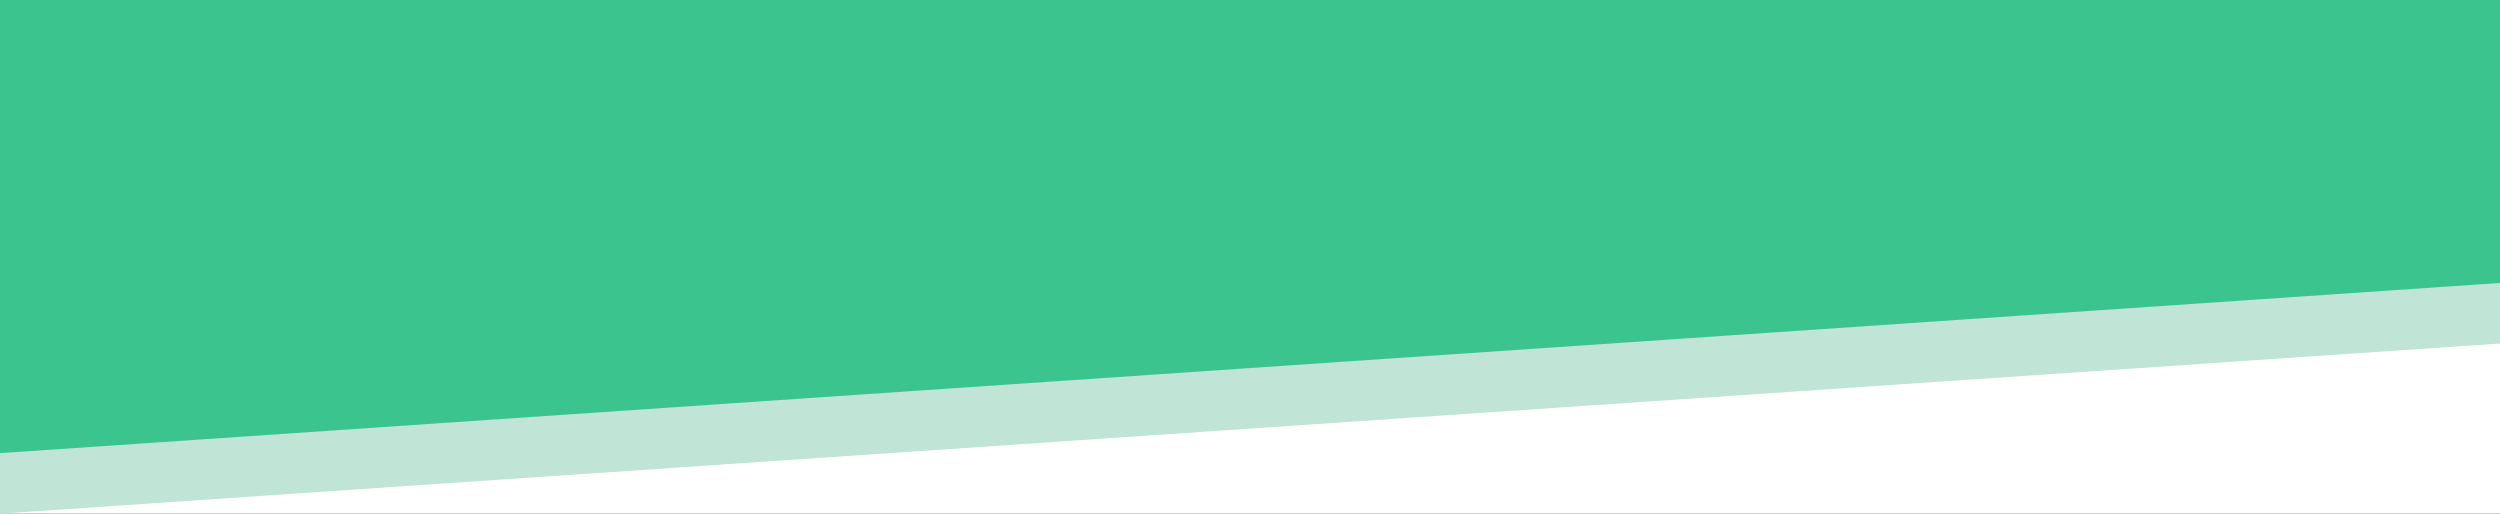
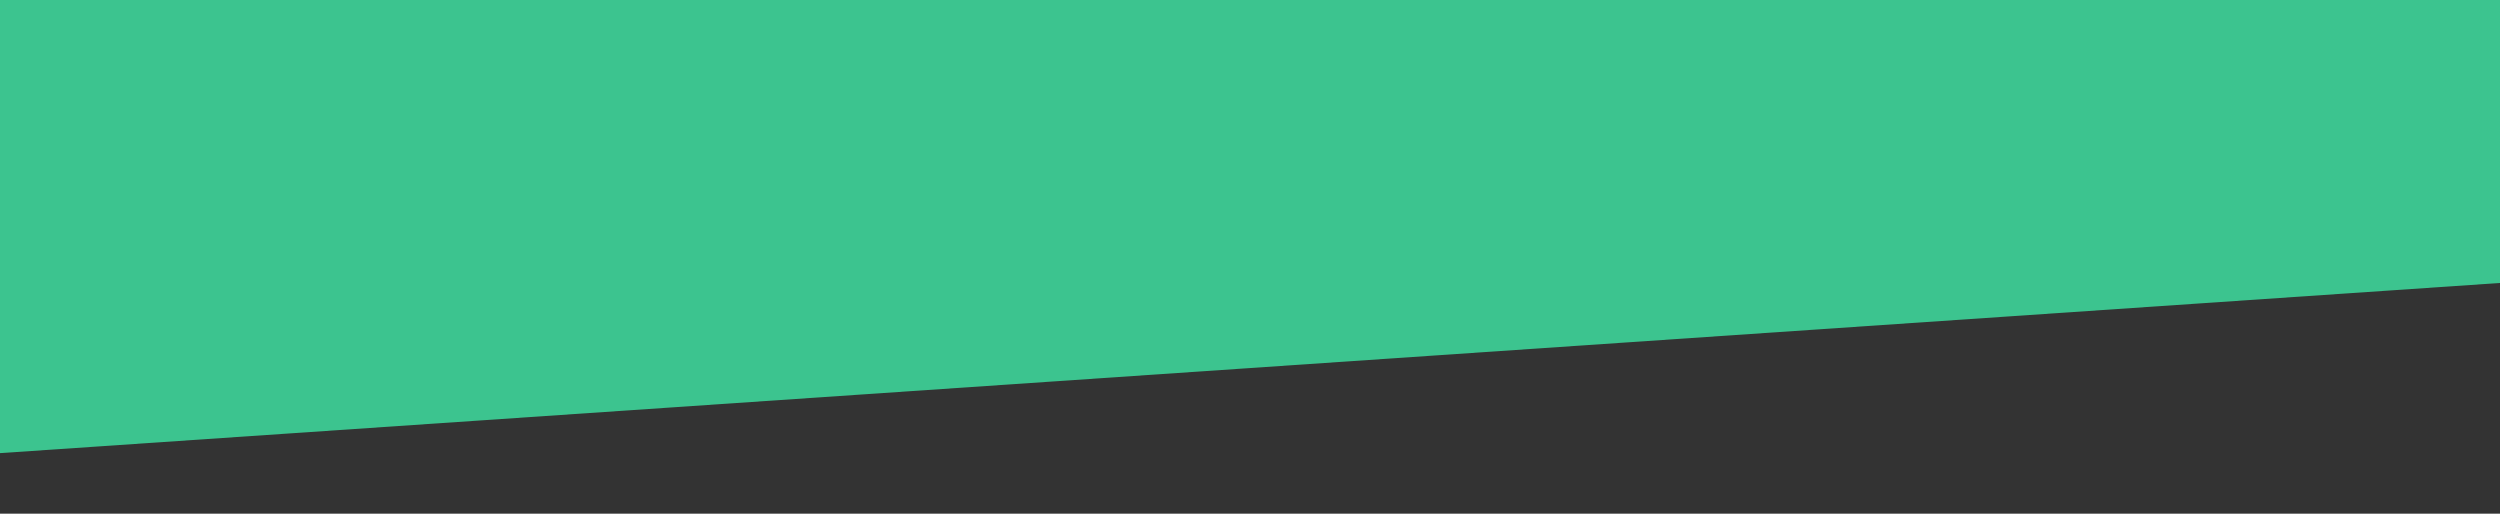
<svg xmlns="http://www.w3.org/2000/svg" width="1280" height="263" viewBox="0 0 1280 263" fill="none">
  <rect x="0" y="0" width="1280" height="263" fill="#333333" stroke="none" />
  <g clip-path="url(#clip0_11234_531)">
-     <rect width="1280" height="263" fill="white" />
-     <path fill-rule="evenodd" clip-rule="evenodd" d="M0 0H1280V175.88L0 263V0Z" fill="#C0E4D6" />
+     <path fill-rule="evenodd" clip-rule="evenodd" d="M0 0H1280V175.88V0Z" fill="#C0E4D6" />
    <path fill-rule="evenodd" clip-rule="evenodd" d="M0 0H1280V144.88L0 232V0Z" fill="#3CC48F" />
  </g>
  <defs>
    <clipPath id="clip0_11234_531">
      <rect width="1280" height="263" fill="white" />
    </clipPath>
  </defs>
</svg>